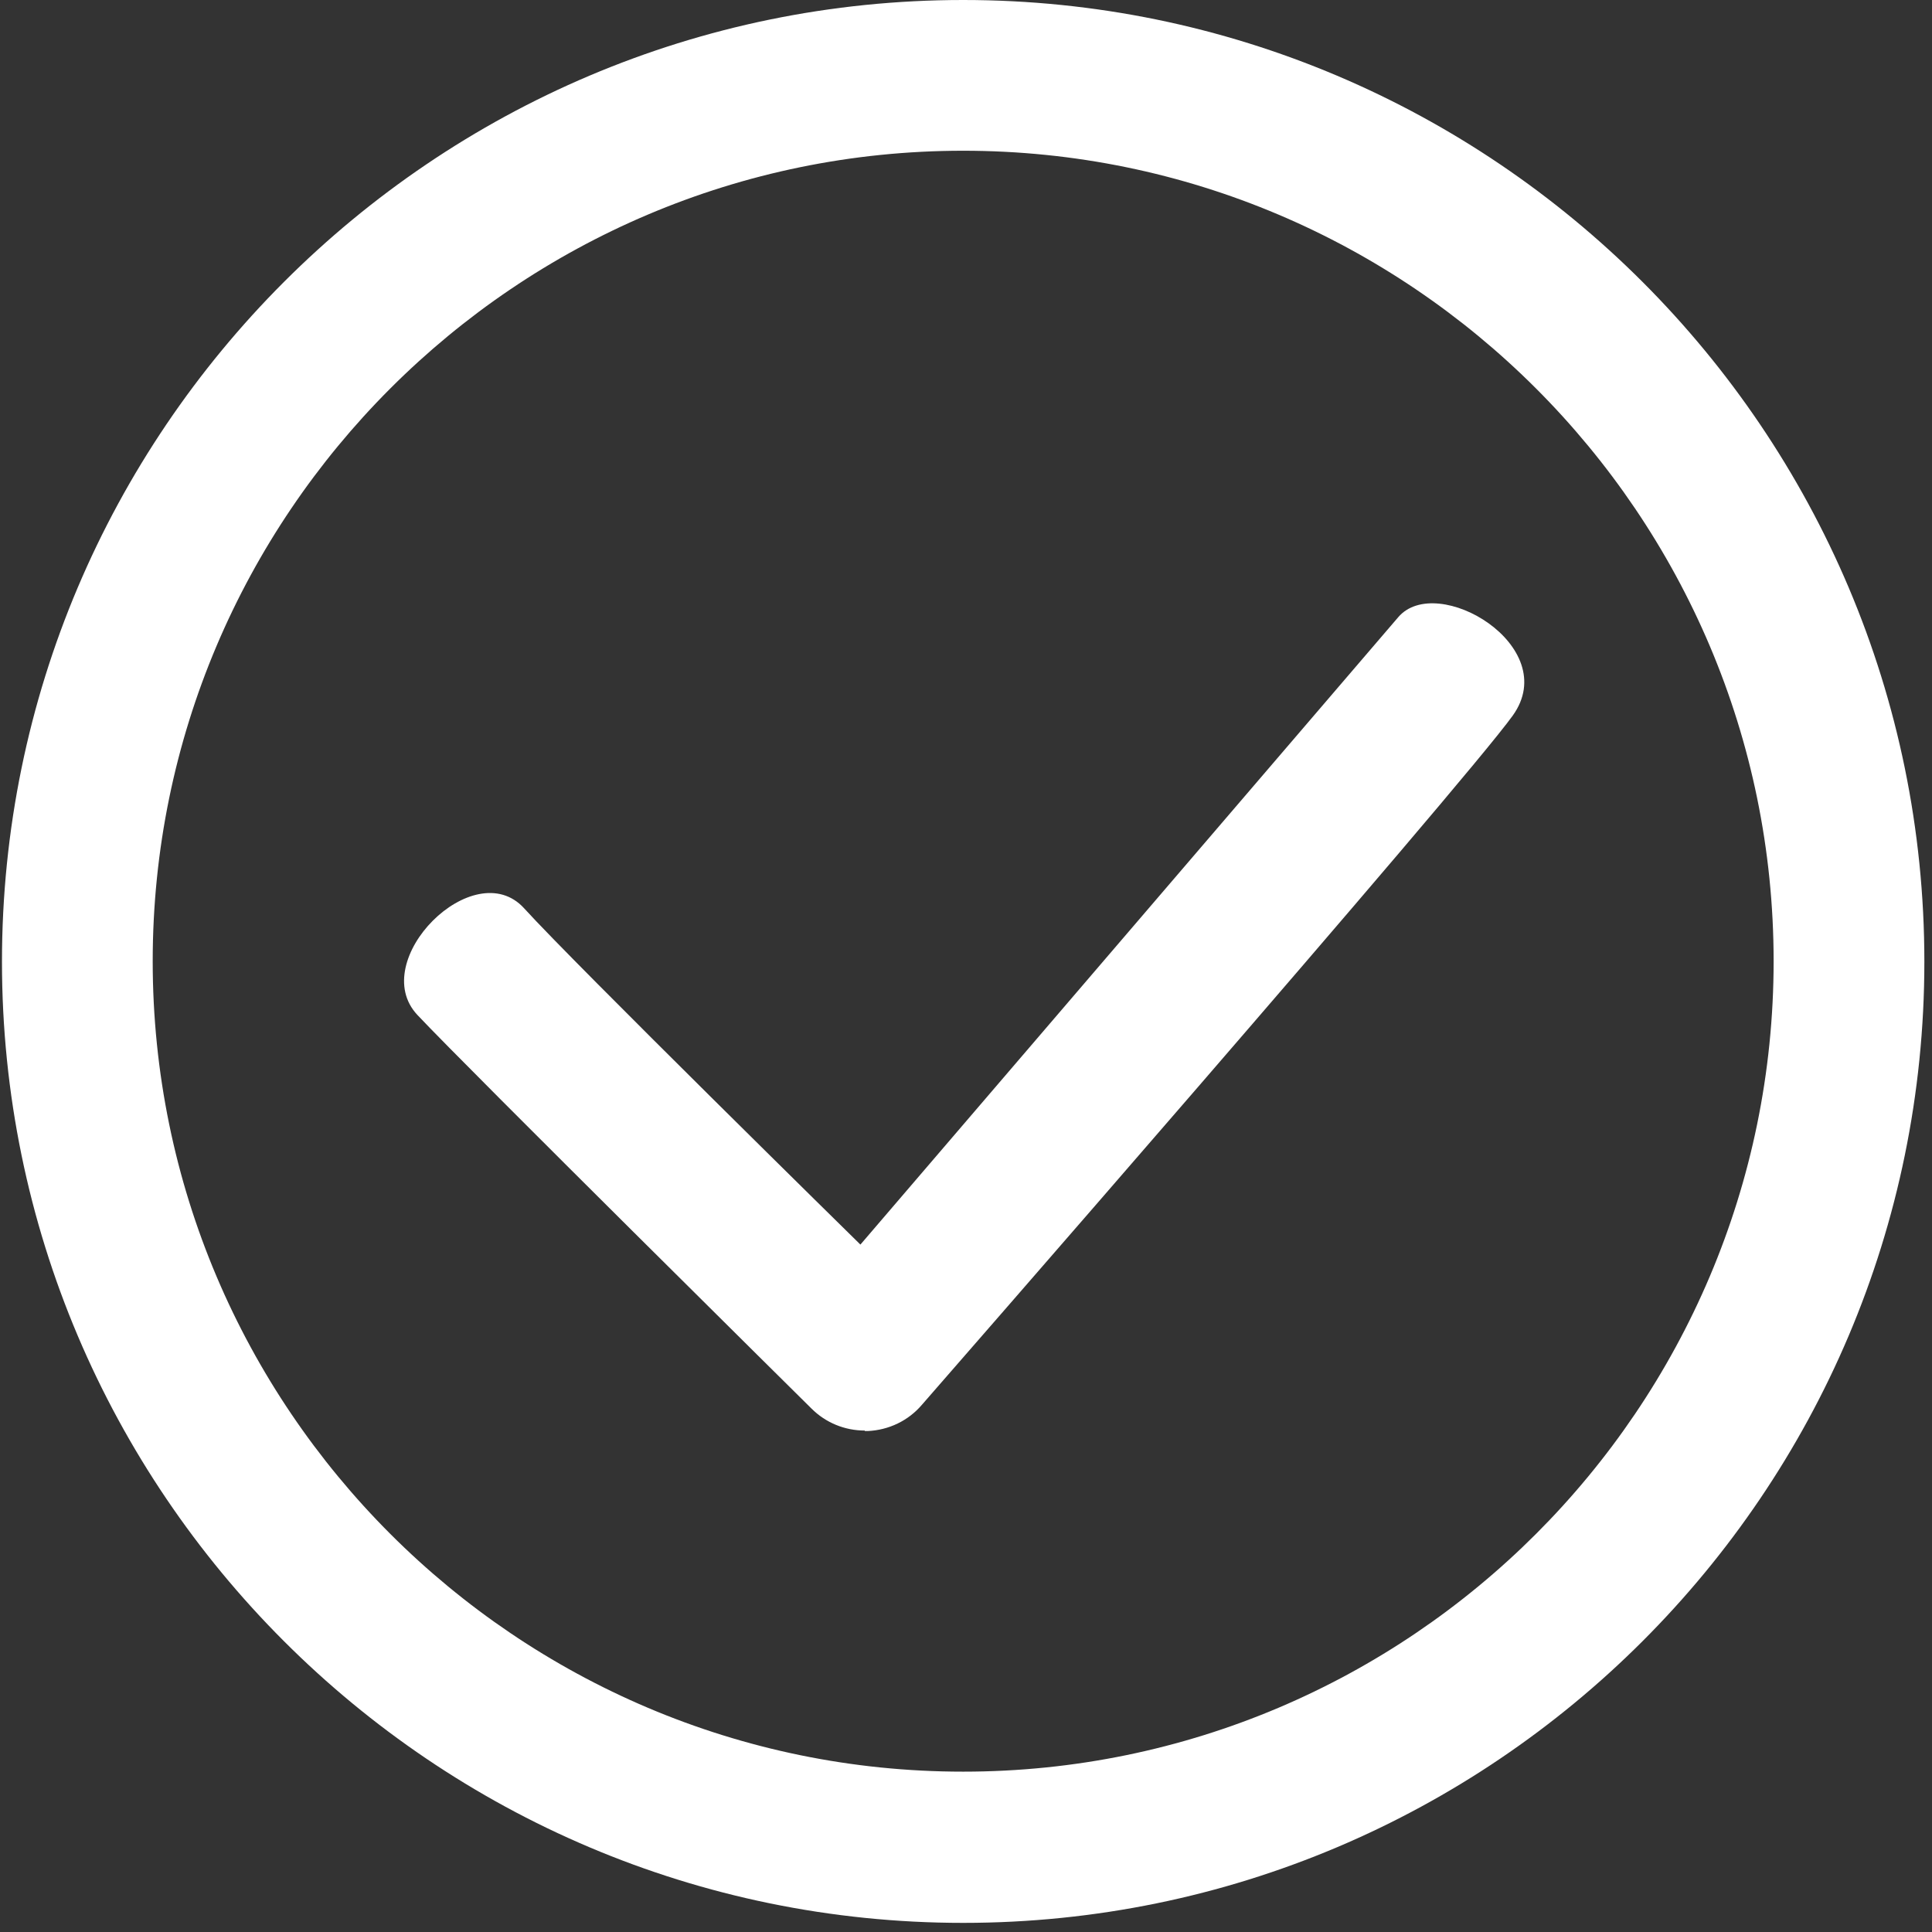
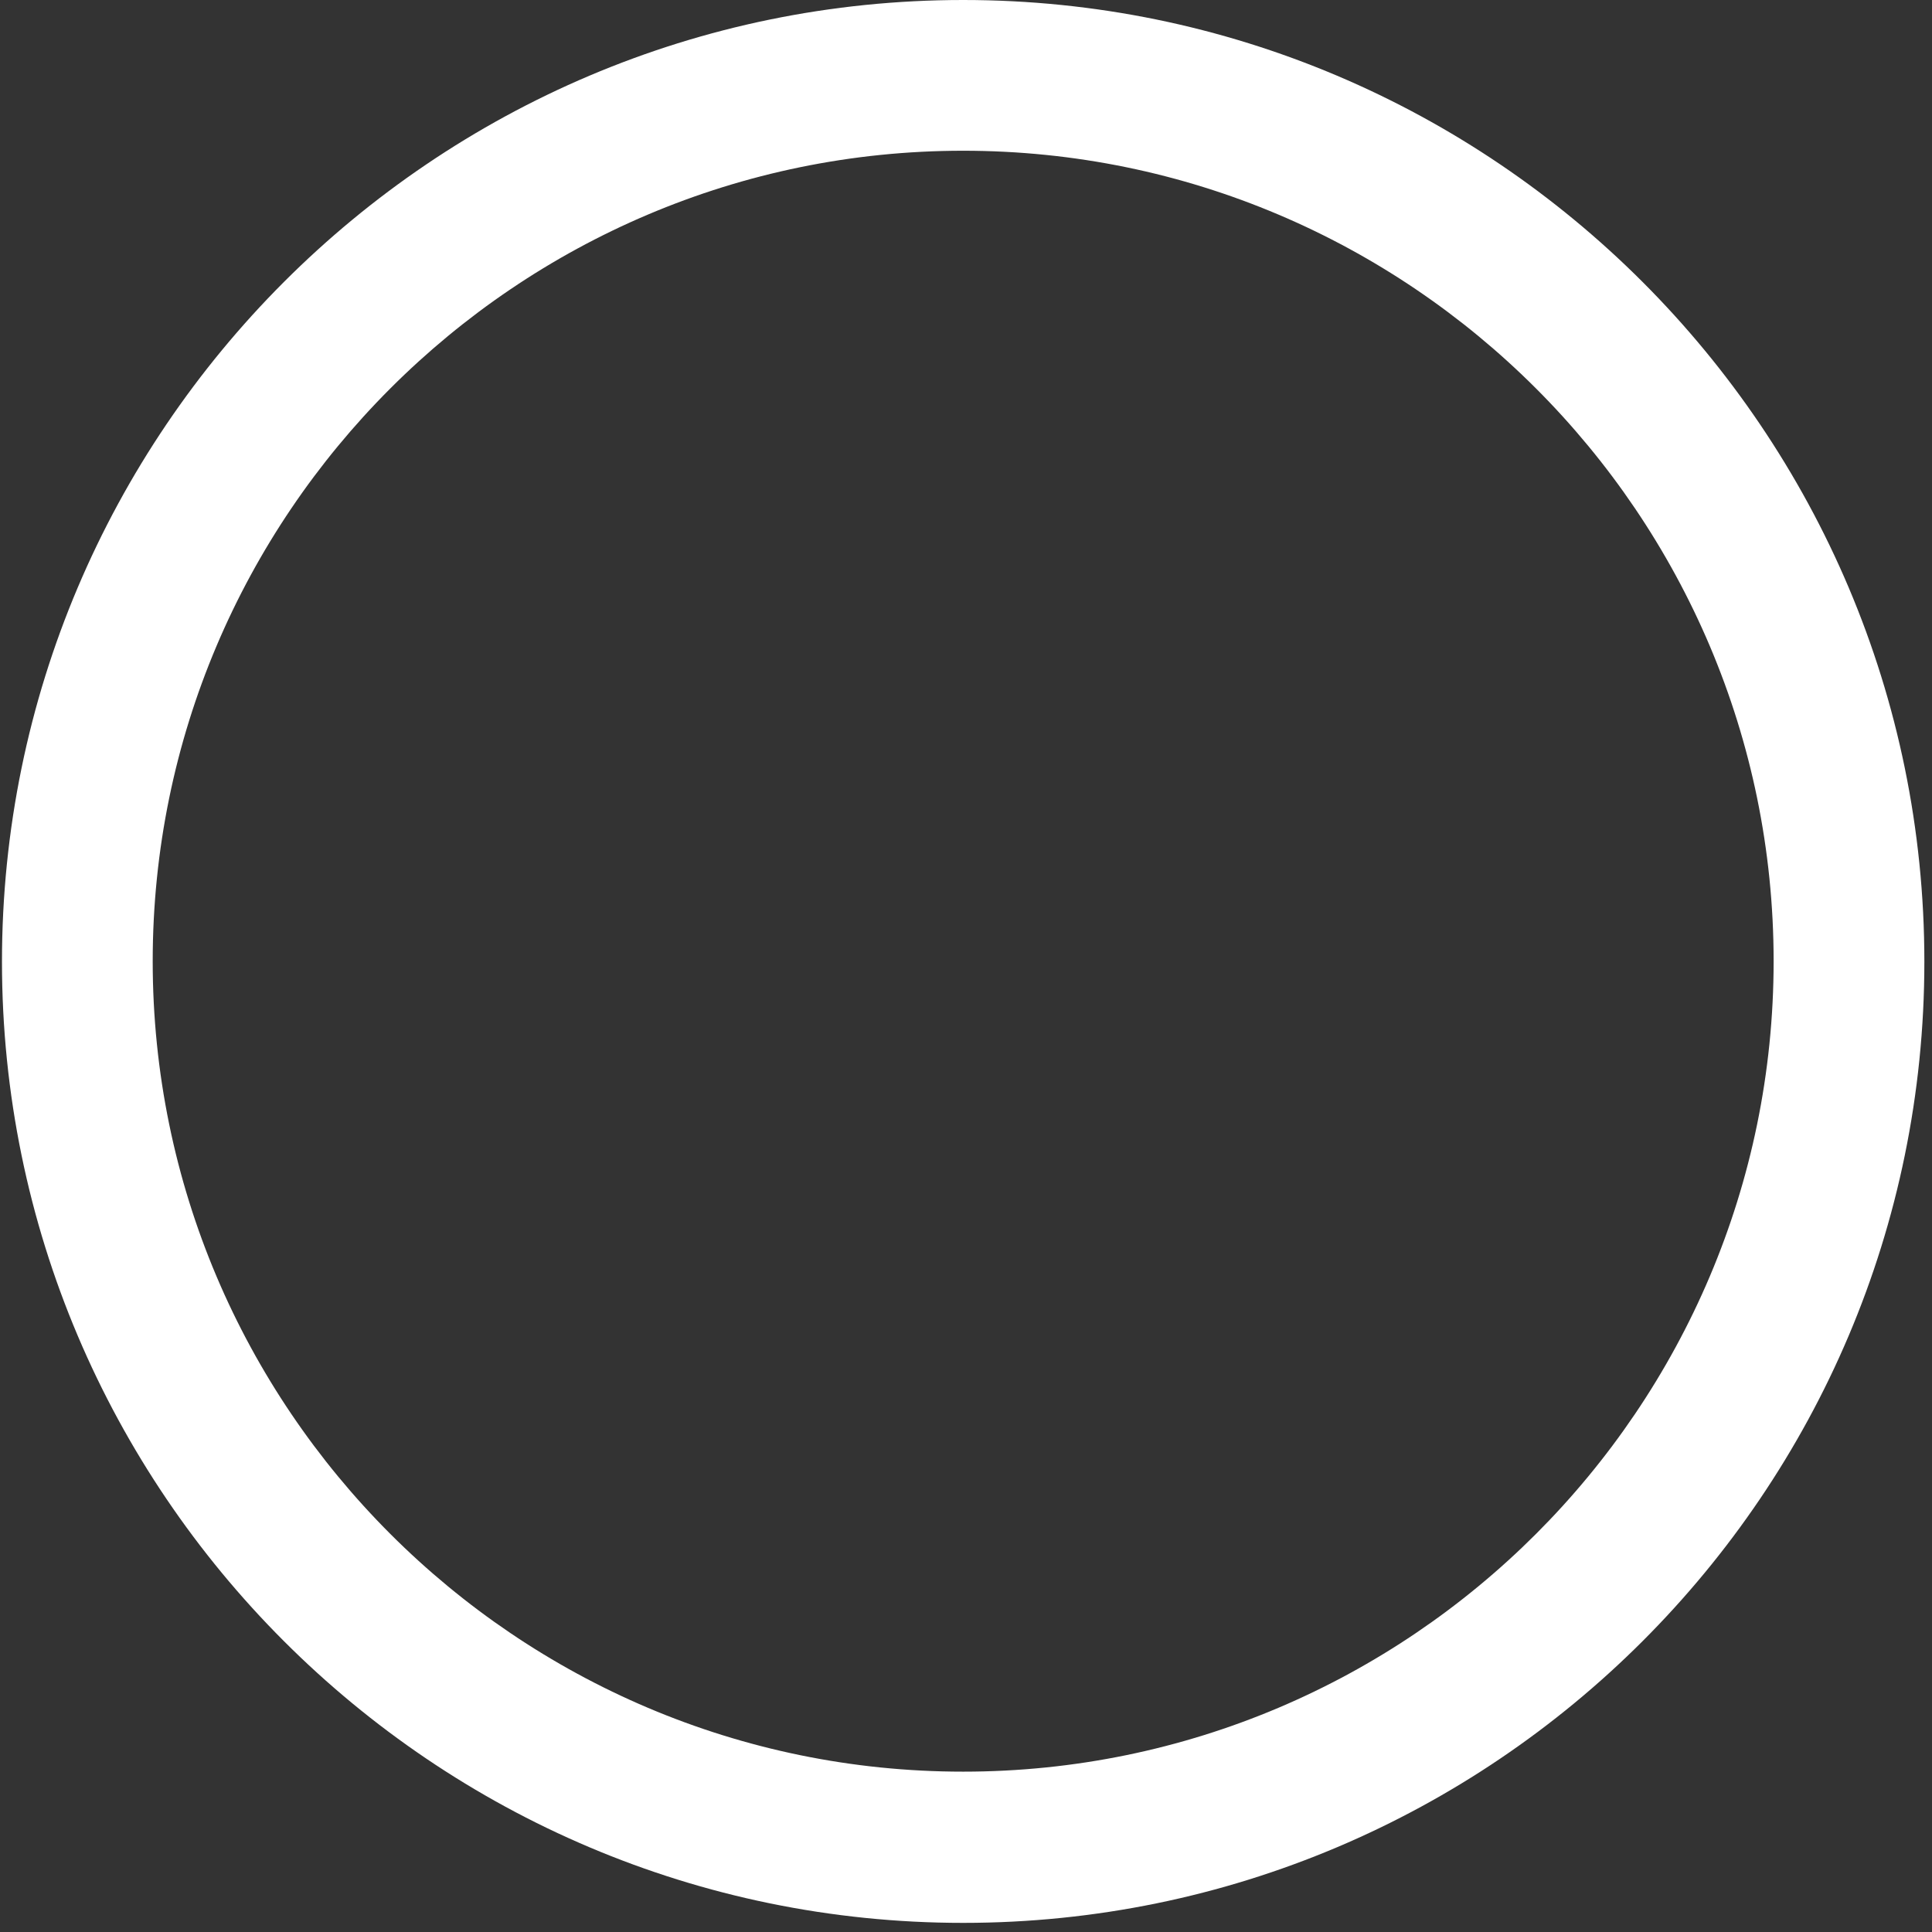
<svg xmlns="http://www.w3.org/2000/svg" width="201" height="201" viewBox="0 0 201 201" fill="none">
  <rect x="0" y="0" width="201" height="201" fill="#333333" stroke="none" />
  <path d="M100.205 200.051C45.062 200.051 0.205 155.193 0.205 100.051C0.205 44.908 45.062 0 100.205 0C155.348 0 200.205 44.857 200.205 100.051C200.205 155.244 155.348 200.051 100.205 200.051ZM100.205 15.682C53.718 15.682 15.887 53.513 15.887 100C15.887 146.487 53.718 184.318 100.205 184.318C146.692 184.318 184.523 146.487 184.523 100C184.523 53.513 146.692 15.682 100.205 15.682Z" fill="white" />
-   <path d="M89.972 148.831C87.885 148.831 85.899 148.016 84.422 146.54C84.422 146.54 48.75 111.25 43.434 105.603C38.119 99.955 49.319 88.756 54.534 94.503C59.75 100.25 89.514 129.483 89.514 129.483C89.514 129.483 141.442 68.915 145.471 64.208C149.5 59.5 162.562 67.224 157.386 74.442C152.21 81.66 95.929 146.132 95.929 146.132C94.504 147.812 92.467 148.78 90.278 148.882C90.176 148.882 90.074 148.882 89.972 148.882V148.831Z" fill="white" />
</svg>